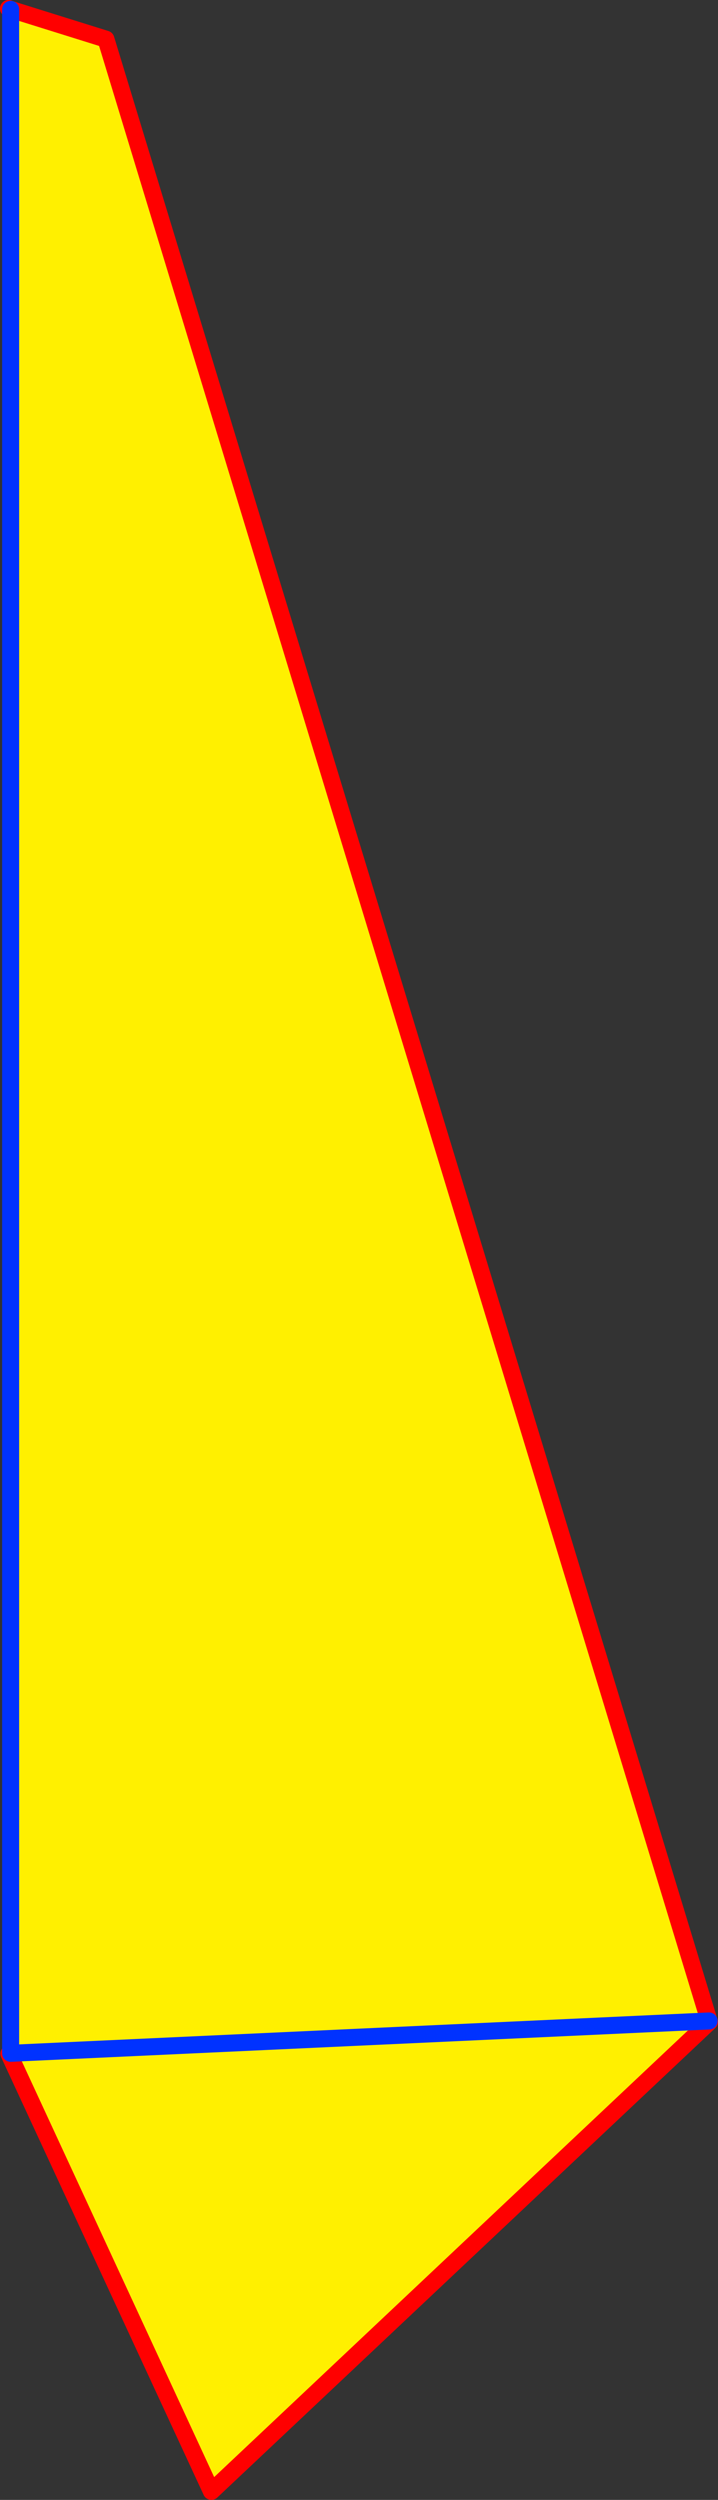
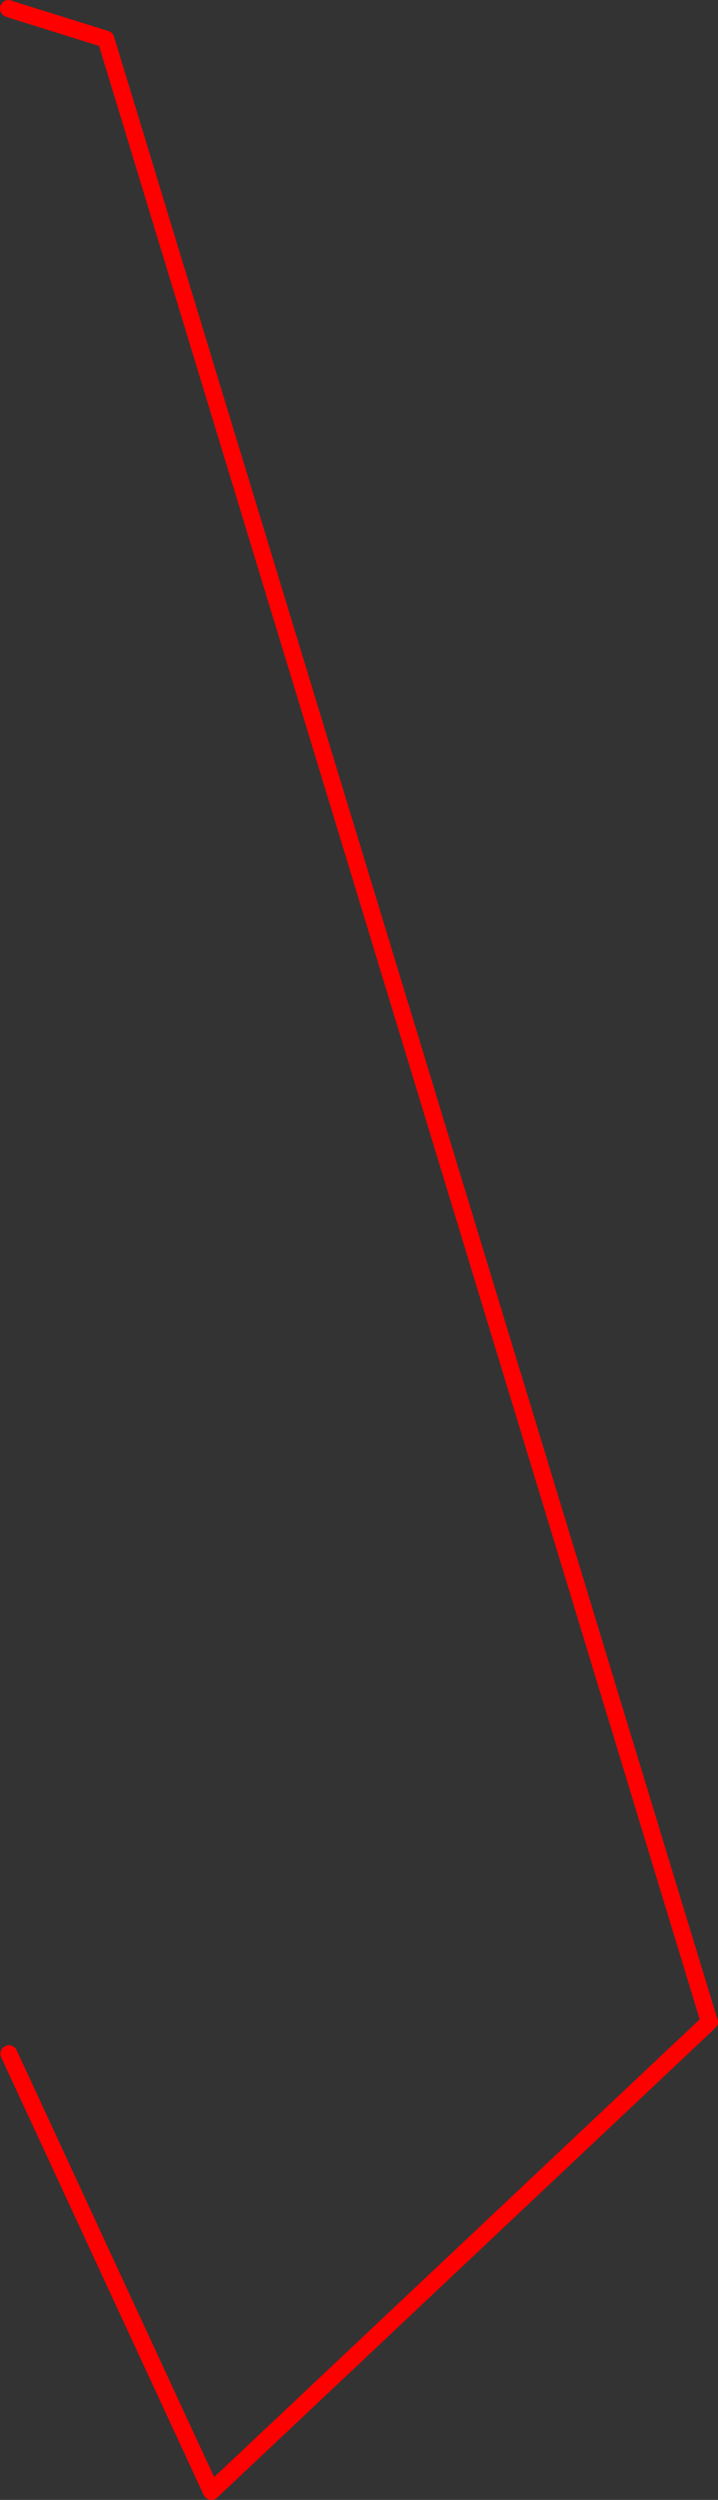
<svg xmlns="http://www.w3.org/2000/svg" height="293.6px" width="84.4px">
  <rect width="100%" height="100%" fill="#333333" stroke="none" />
  <g transform="matrix(1.0, 0.0, 0.0, 1.0, -279.95, -155.75)">
-     <path d="M363.3 393.1 L363.35 393.2 304.8 448.35 281.0 396.95 281.2 396.9 281.2 156.85 292.4 160.35 363.3 393.1 281.2 396.9 363.3 393.1" fill="#fff000" fill-rule="evenodd" stroke="none" />
    <path d="M363.3 393.1 L363.35 393.2 304.8 448.35 281.0 396.95 M281.2 156.85 L280.95 156.75 M281.2 156.85 L292.4 160.35 363.3 393.1" fill="none" stroke="#ff0000" stroke-linecap="round" stroke-linejoin="round" stroke-width="2.0" />
-     <path d="M281.2 396.9 L281.2 156.85 M363.3 393.1 L281.2 396.9" fill="none" stroke="#0032ff" stroke-linecap="round" stroke-linejoin="round" stroke-width="2.0" />
  </g>
</svg>